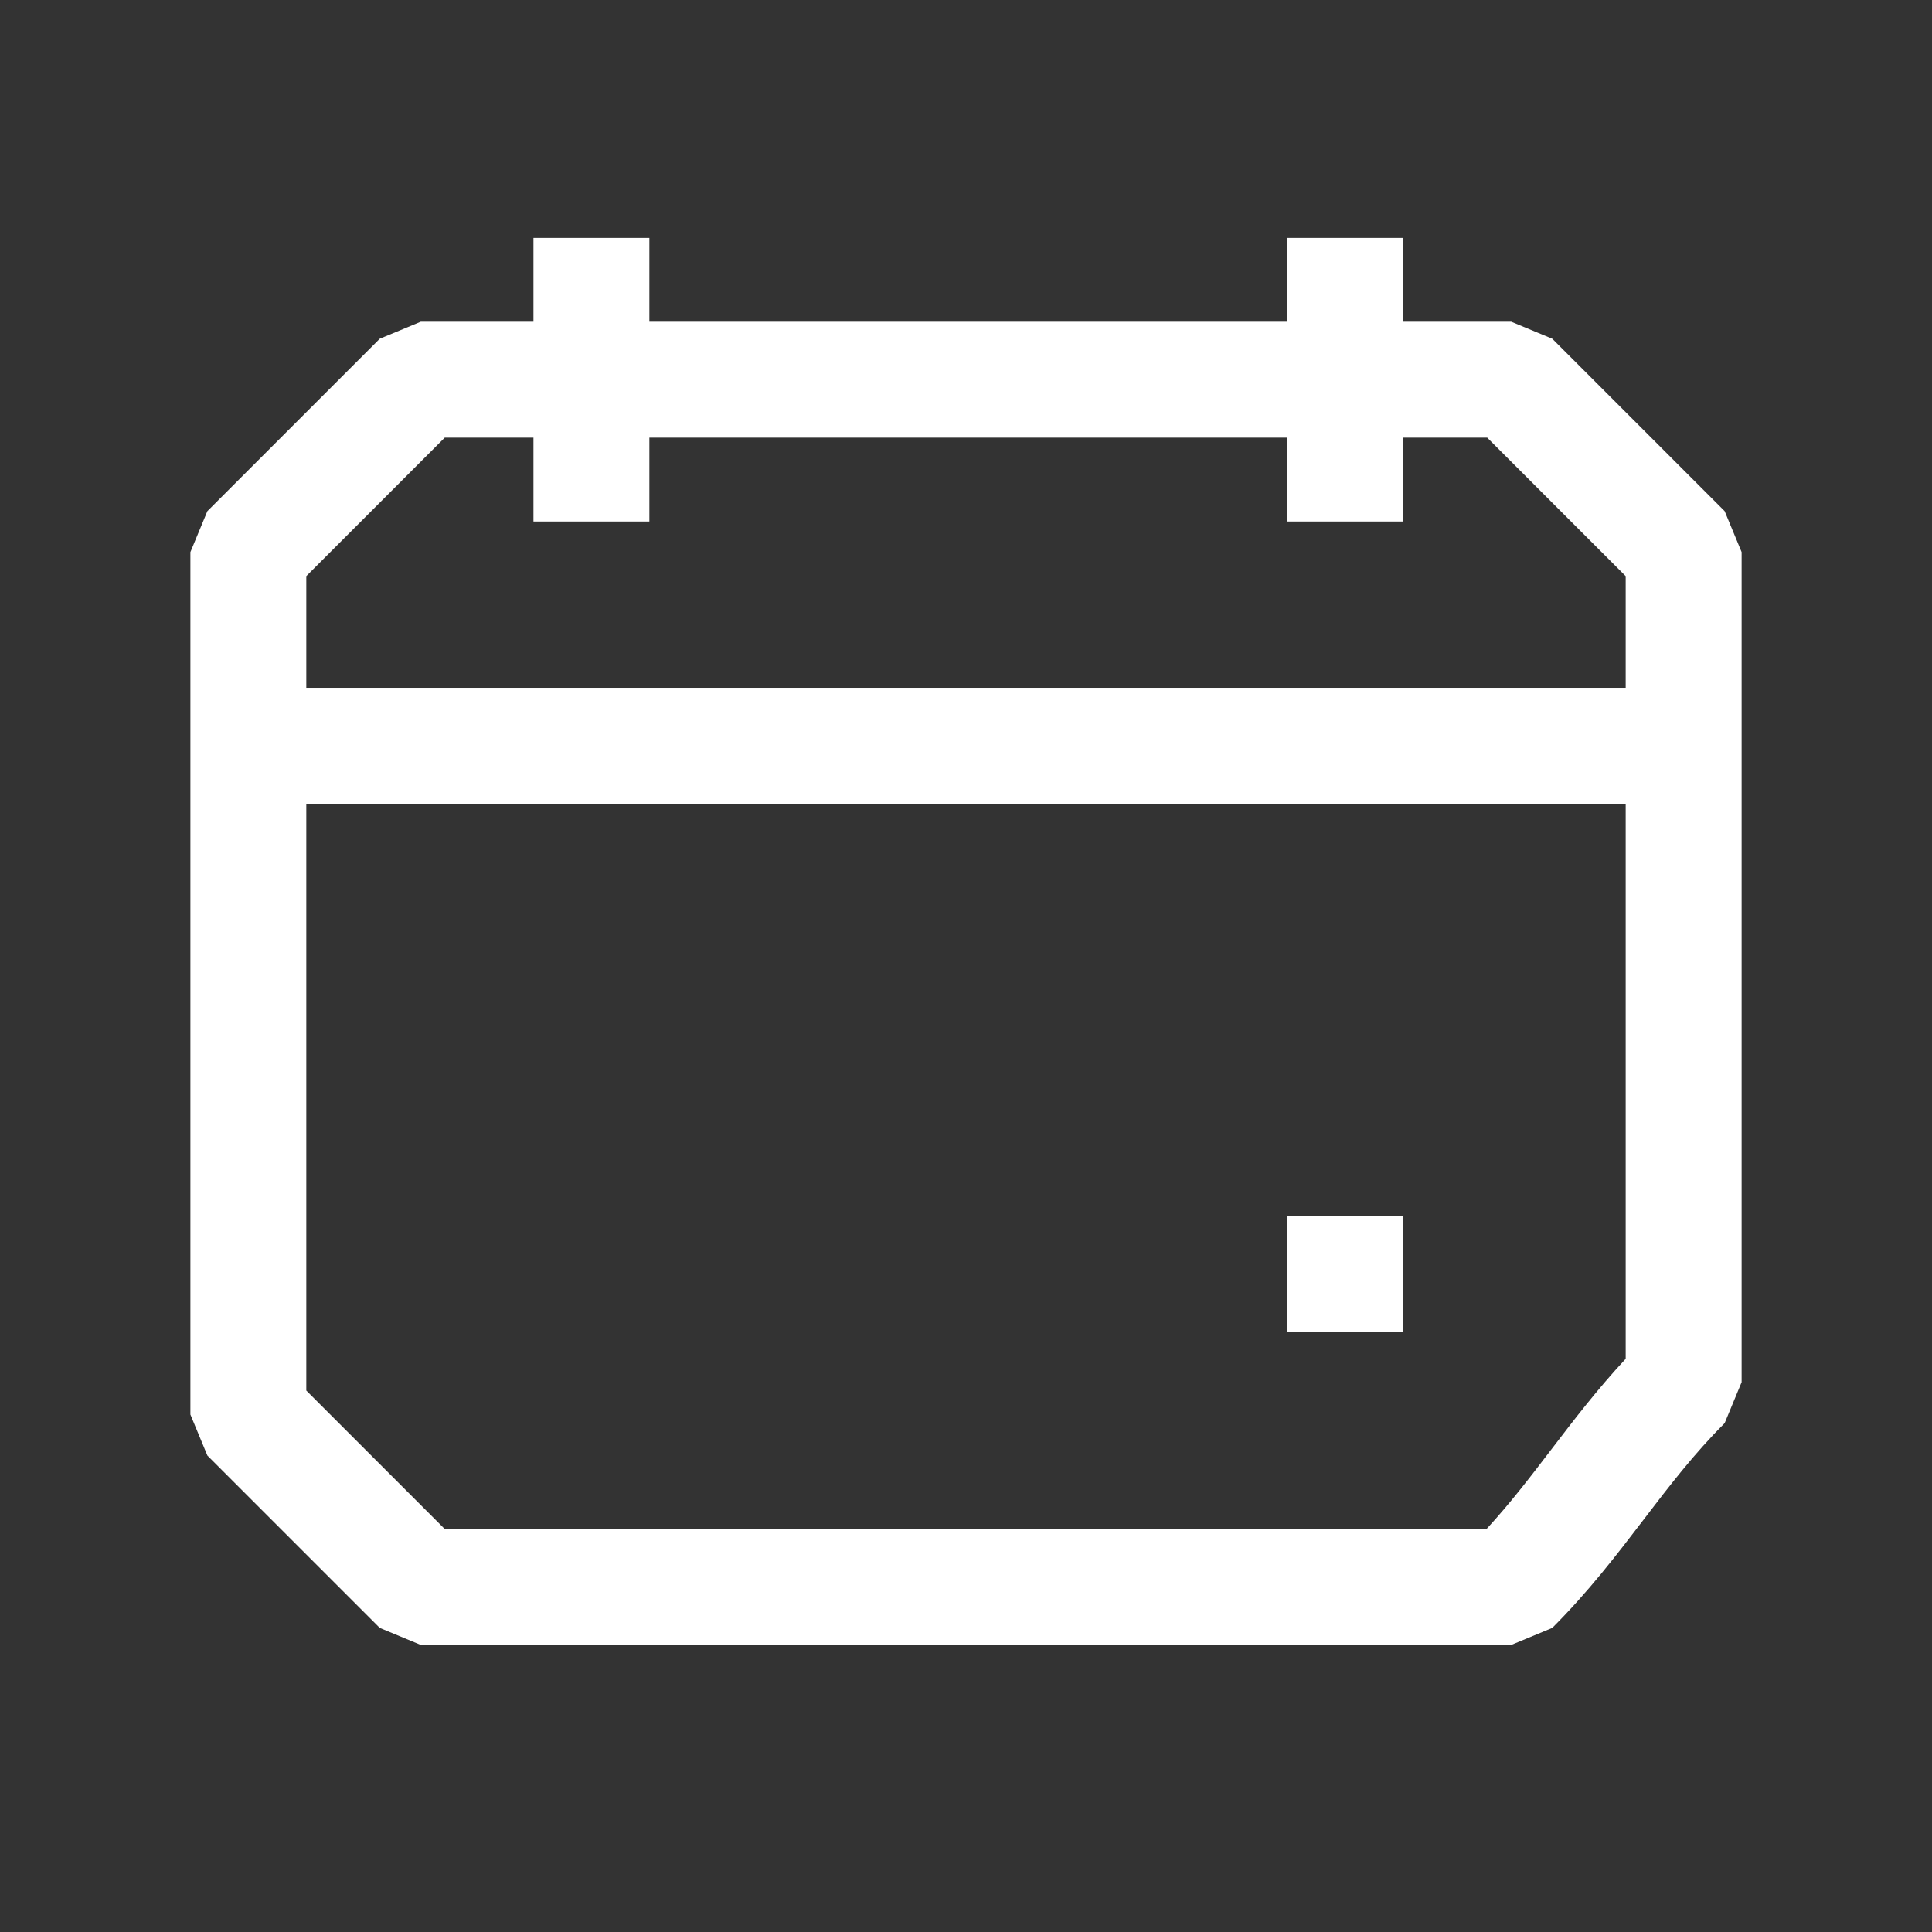
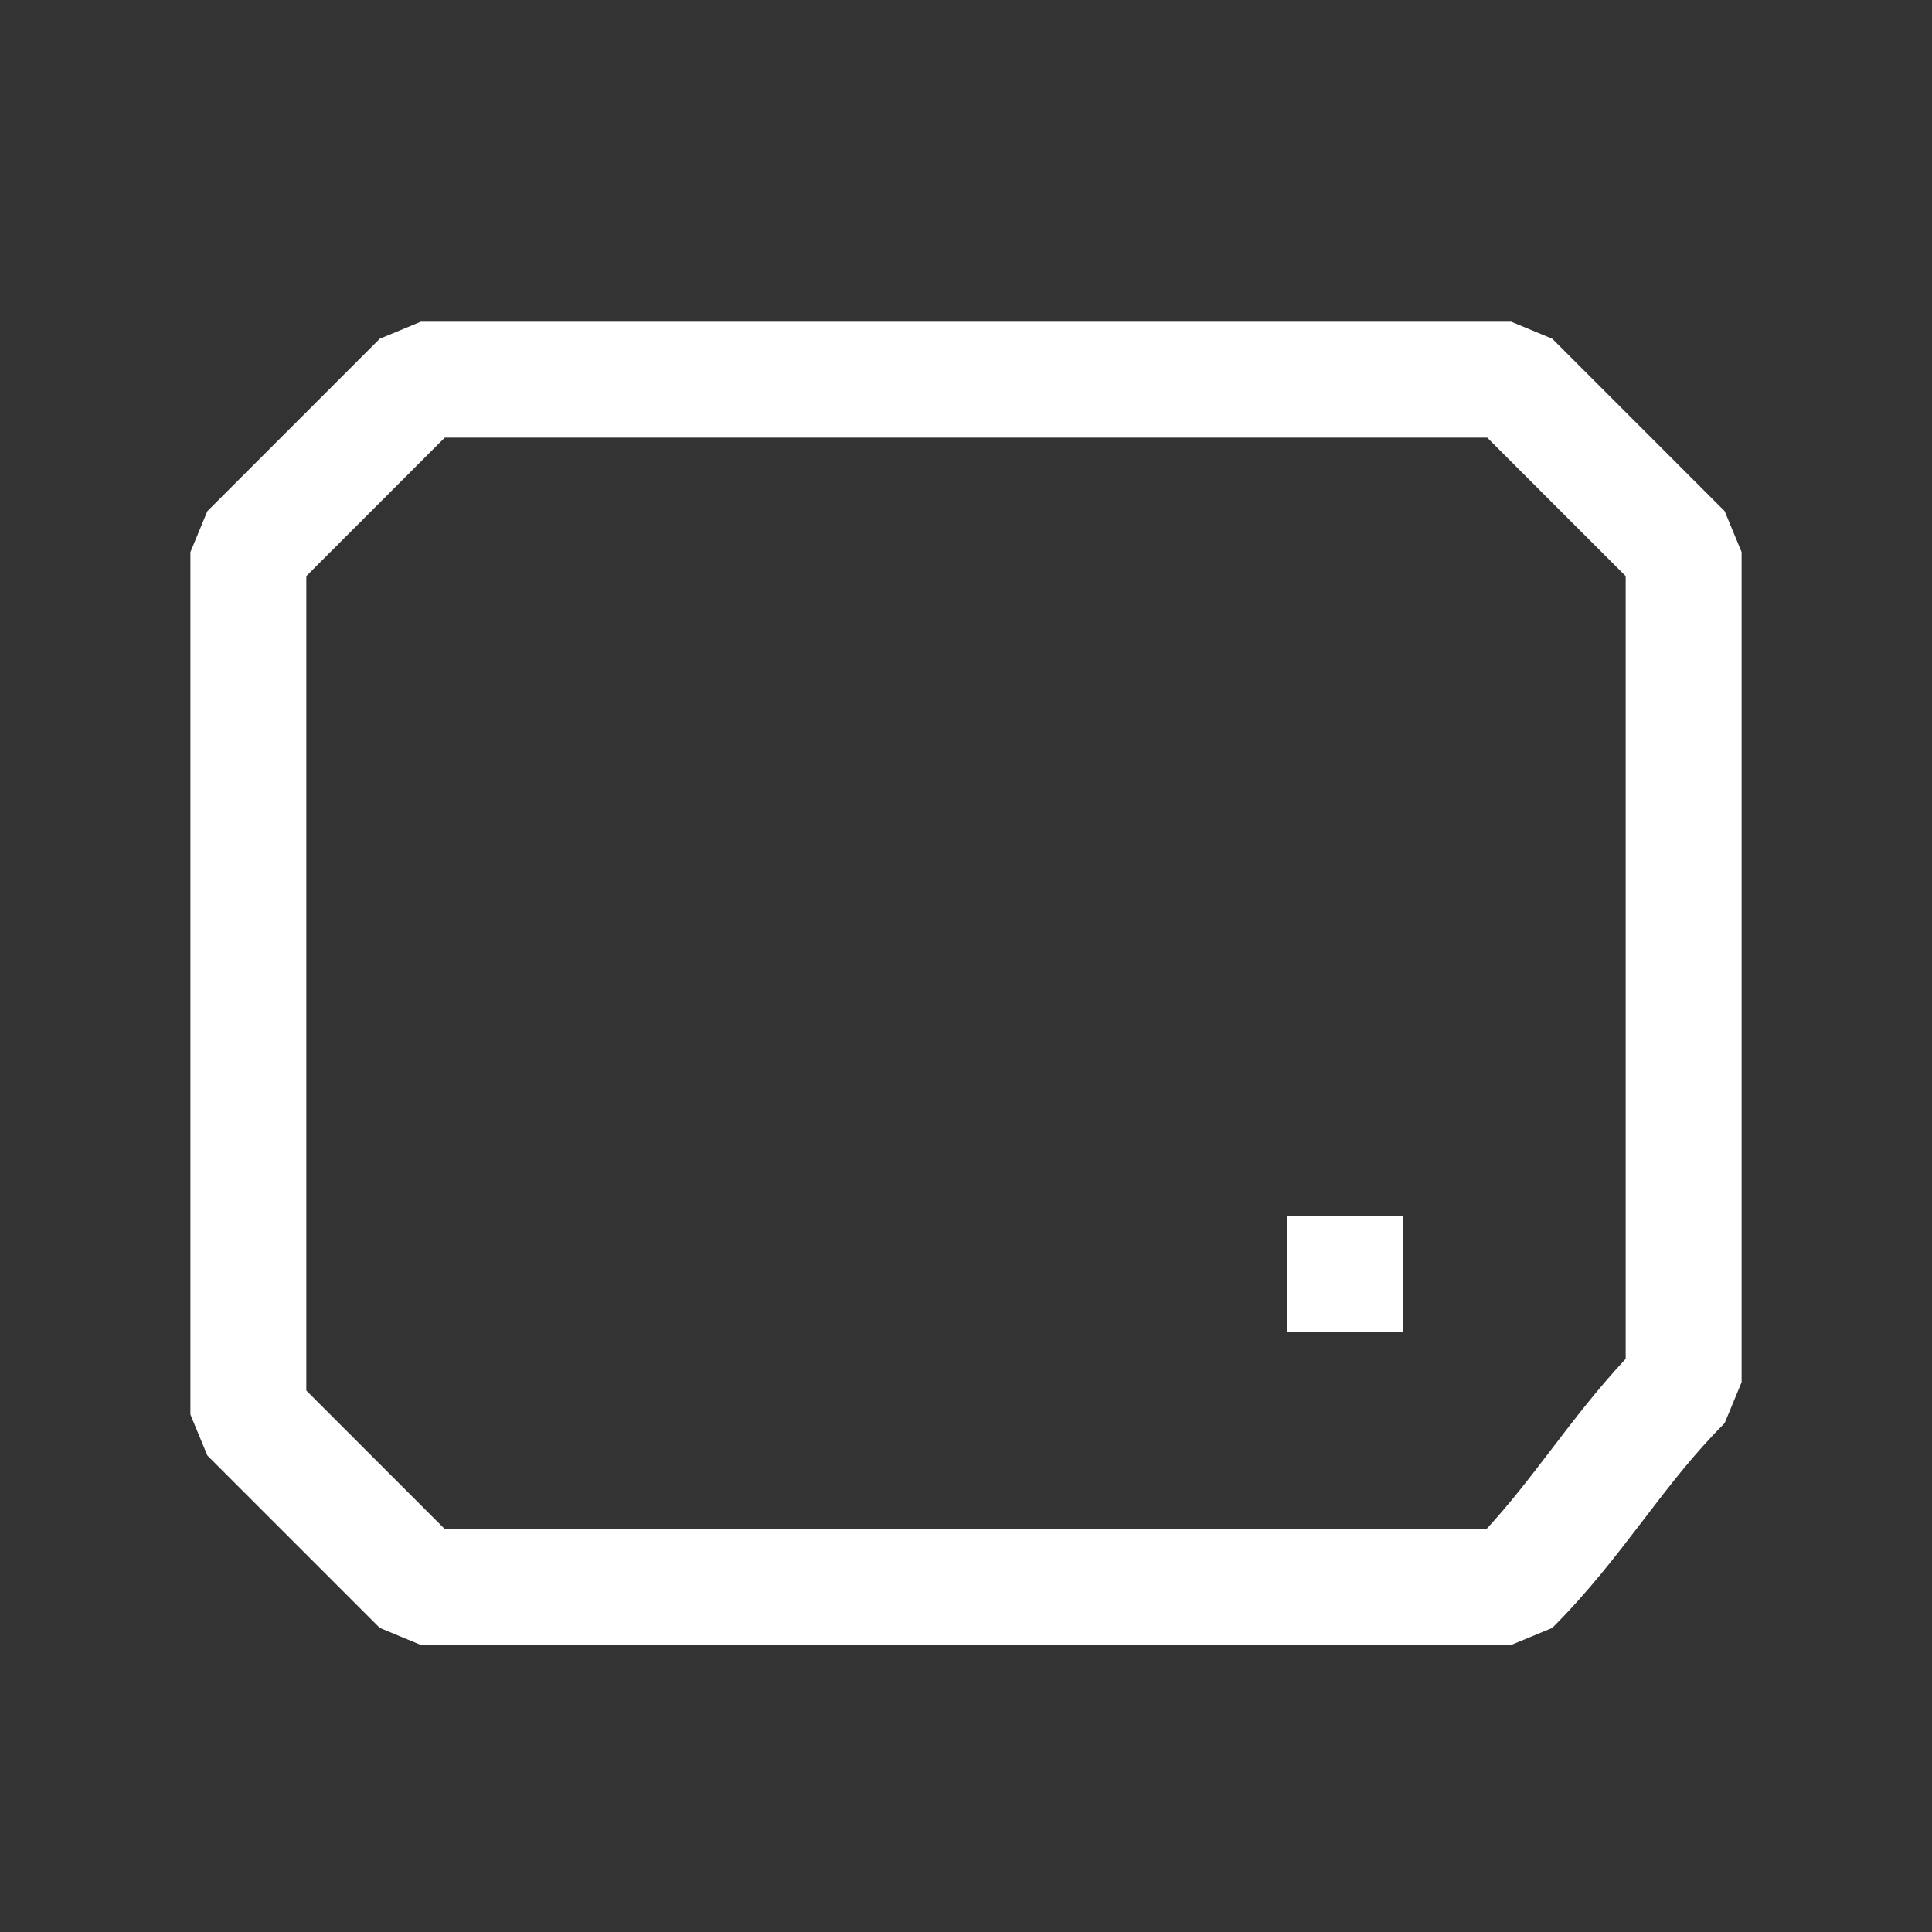
<svg xmlns="http://www.w3.org/2000/svg" width="1000" height="1000" viewBox="0 0 1000 1000" fill="none">
  <rect x="0" y="0" width="1000" height="1000" fill="#333333" stroke="none" />
  <path d="M782.22 851.4H217.78L196.57 842.61L107.34 753.38L98.55 732.17V285.77L107.34 264.56L196.57 175.33L217.78 166.54H782.23L803.44 175.33L892.67 264.56L901.46 285.77V715.42L892.67 736.63C876.66 752.64 864.04 769.15 850.67 786.63C836.71 804.89 822.27 823.78 803.44 842.61L782.23 851.4H782.22ZM230.2 791.4H769.43C781.63 778.14 792.07 764.49 803 750.19C814.71 734.87 826.76 719.11 841.45 703.32V298.2L769.79 226.54H230.2L158.54 298.2V719.75L230.2 791.41V791.4Z" fill="white" />
-   <path d="M871.45 356.01H128.54V416.01H871.45V356.01Z" fill="white" />
-   <path d="M726.26 123.15H666.26V269.93H726.26V123.15Z" fill="white" />
-   <path d="M336.12 123.15H276.12V269.93H336.12V123.15Z" fill="white" />
  <path d="M726.2 629.38H666.33V689.25H726.2V629.38Z" fill="white" />
</svg>